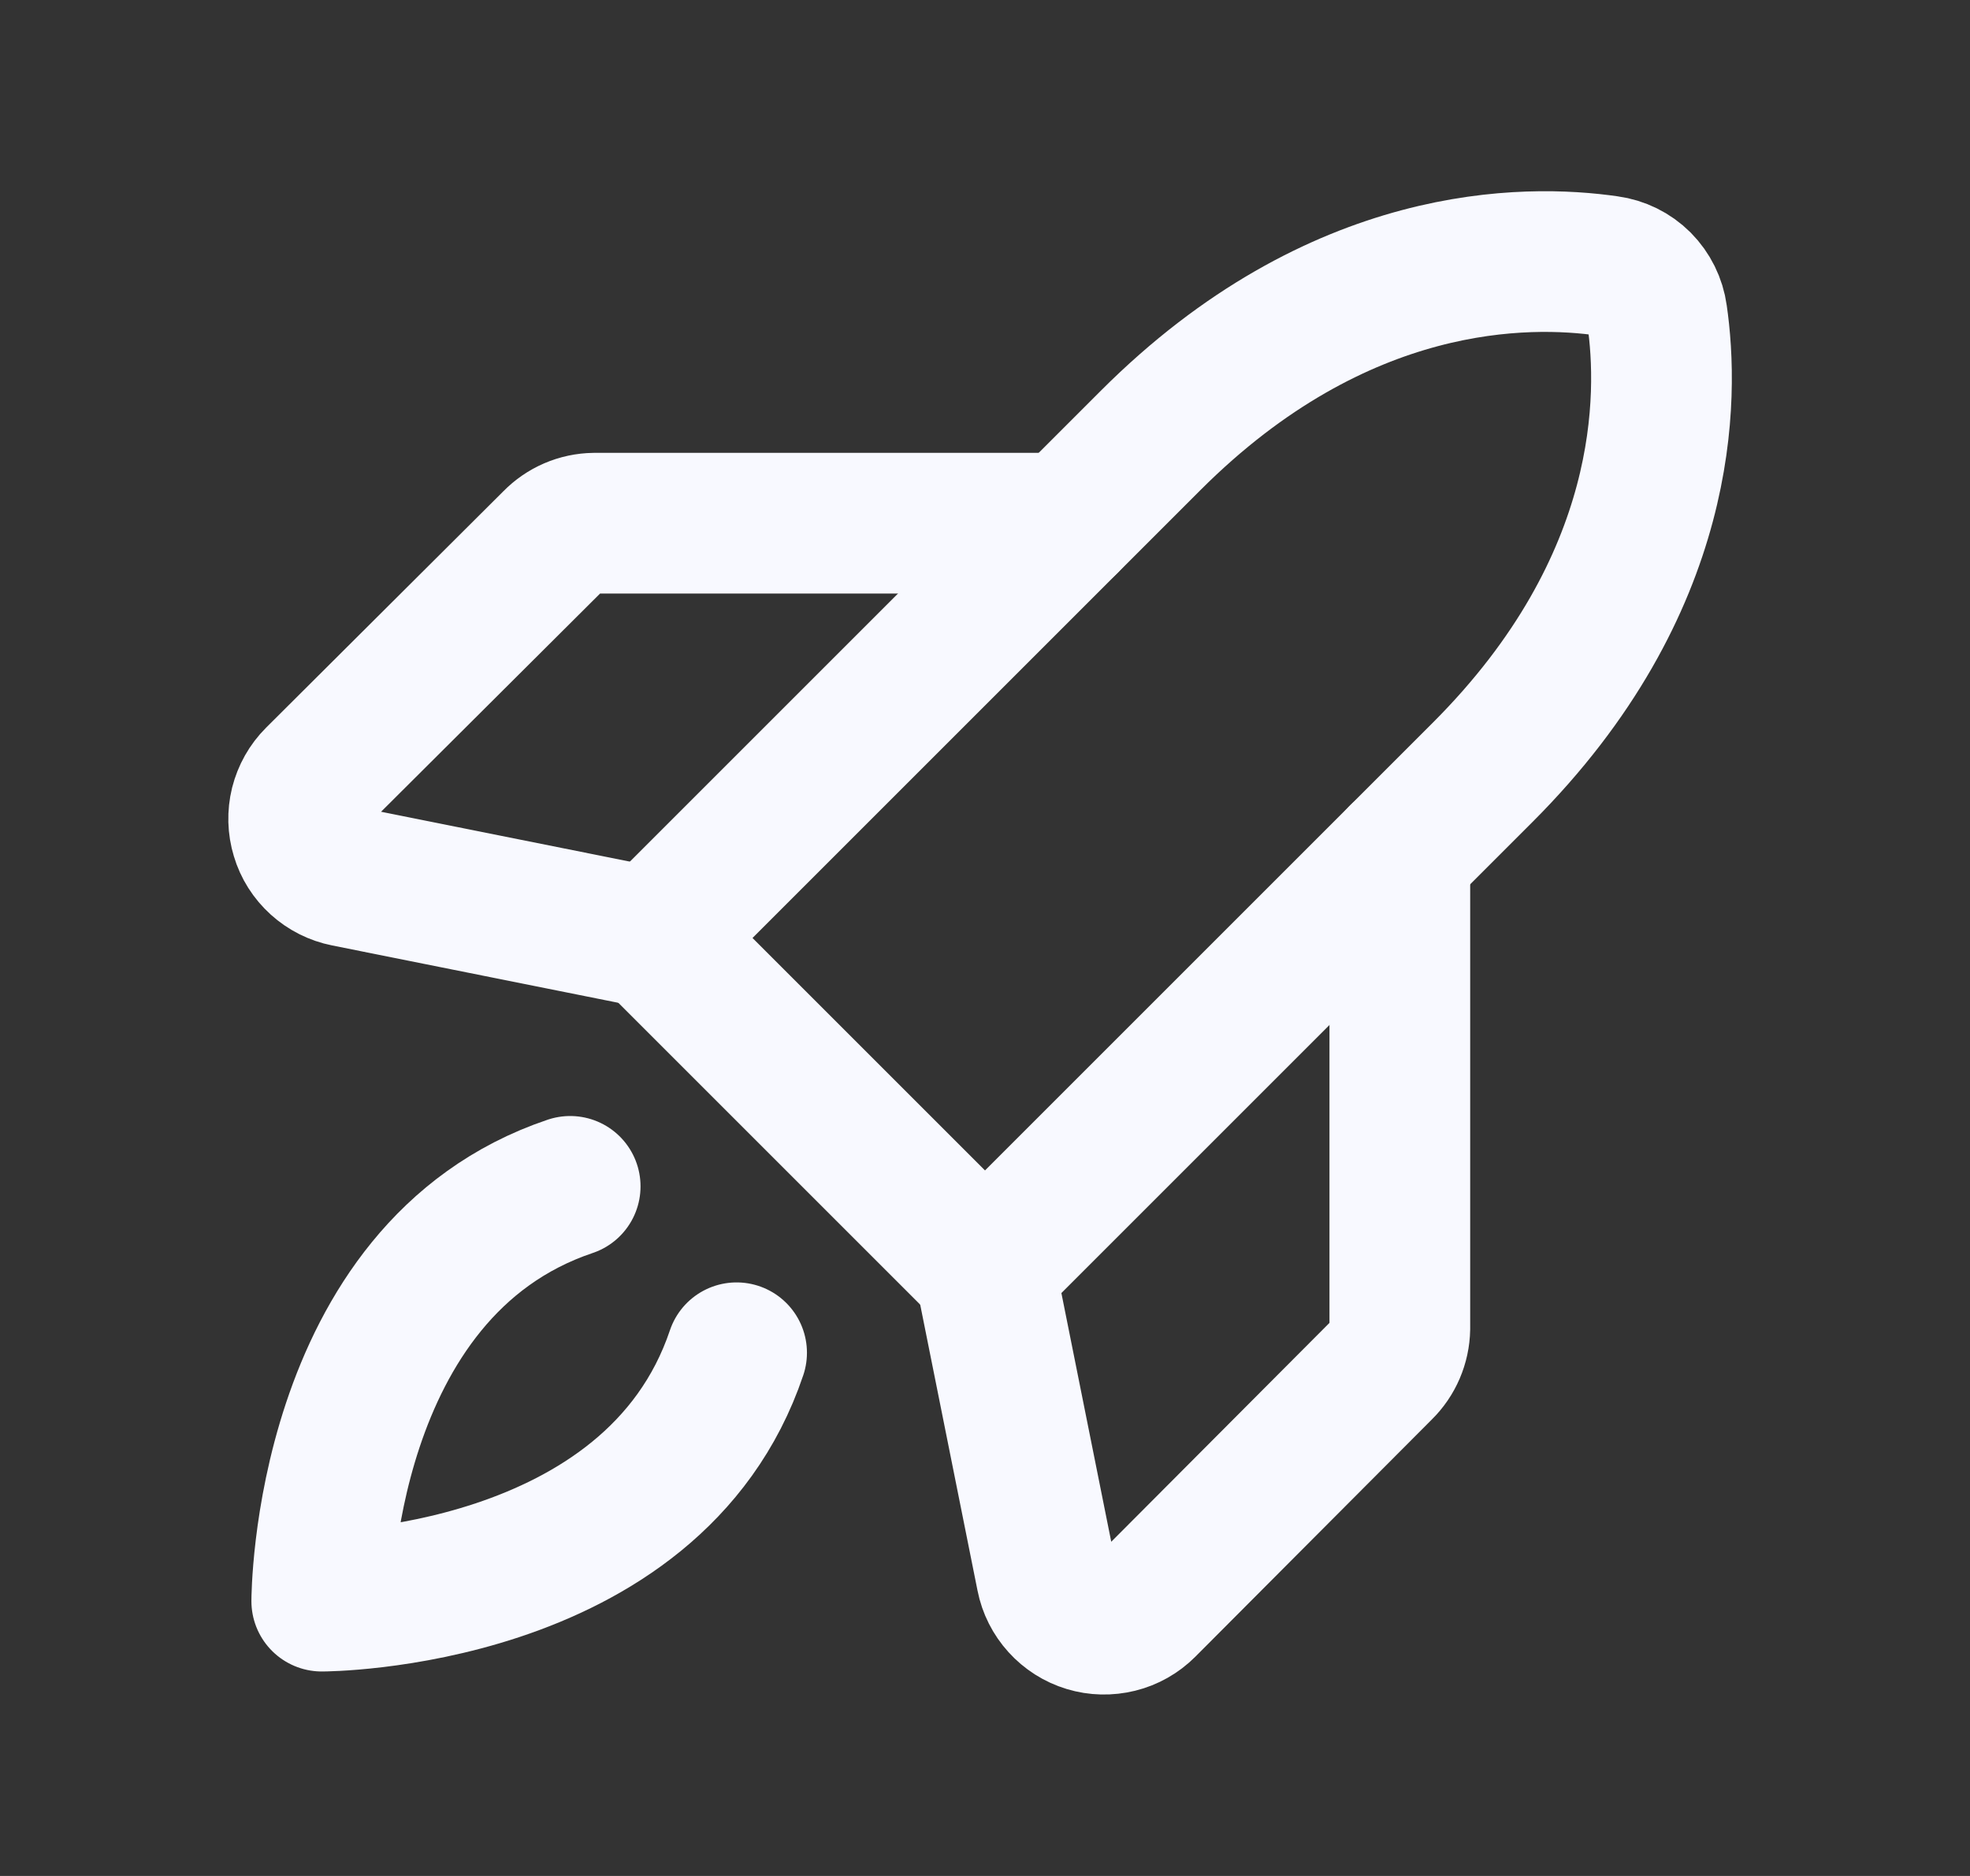
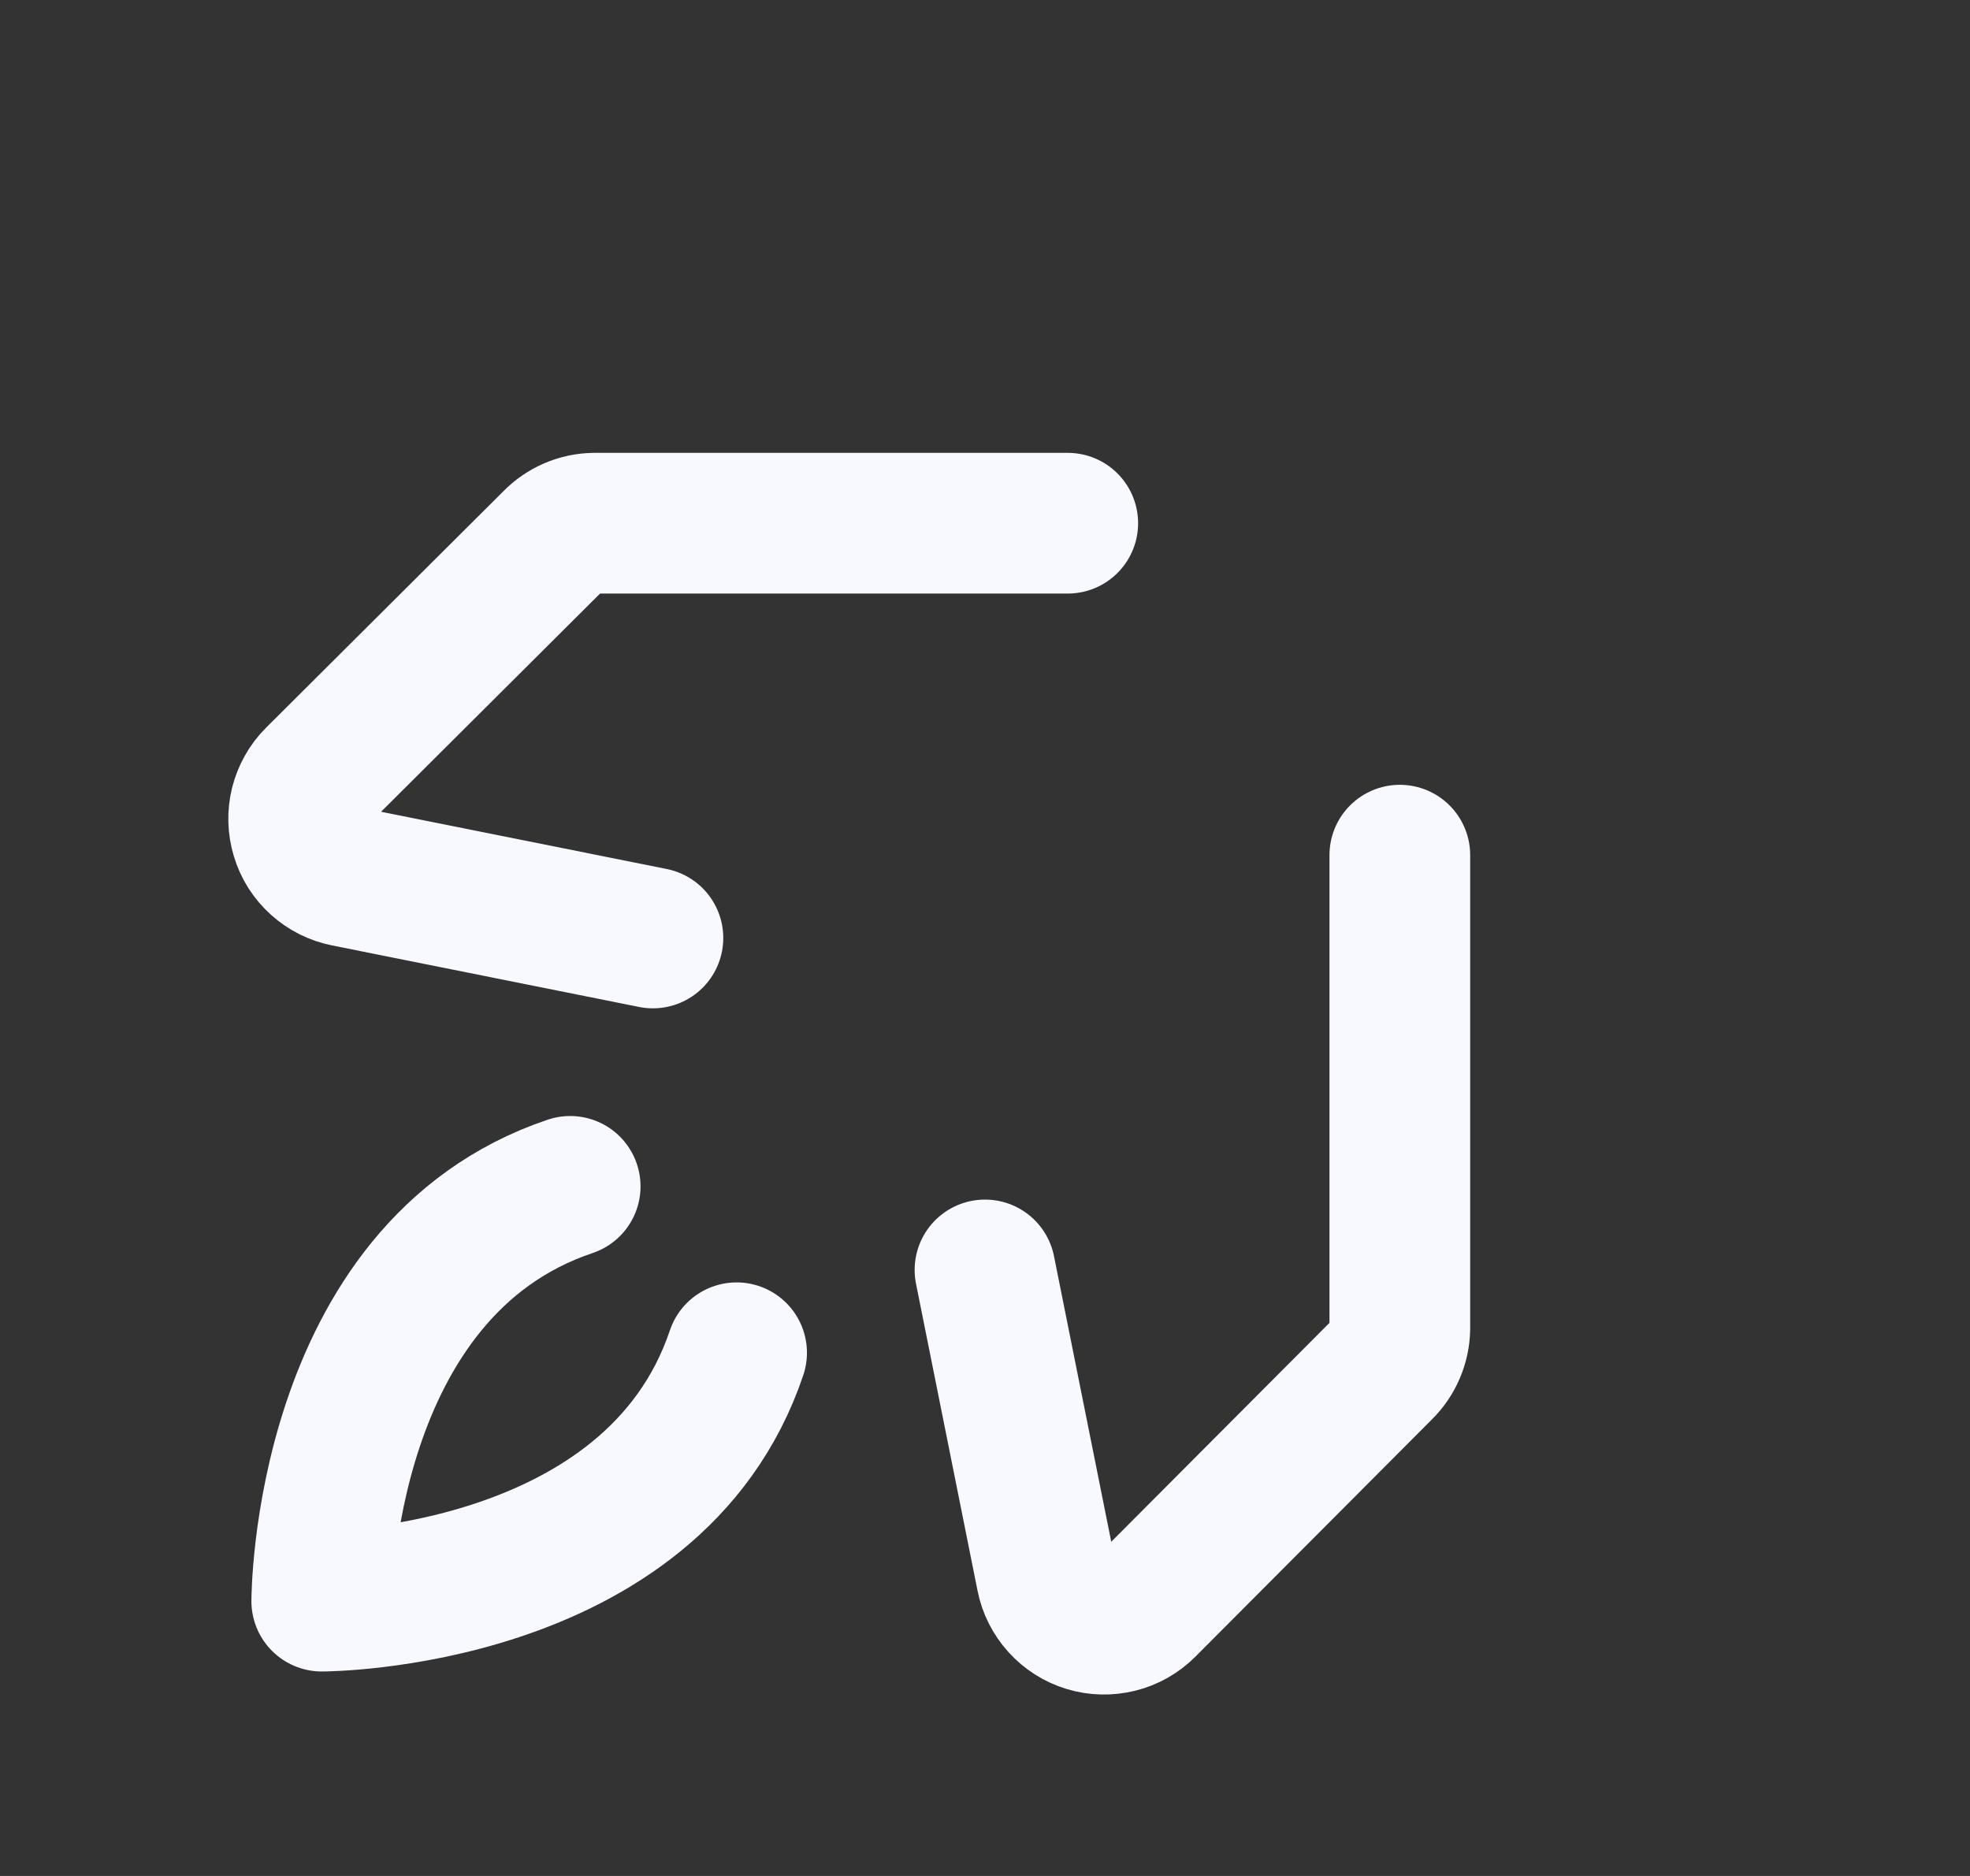
<svg xmlns="http://www.w3.org/2000/svg" width="21" height="20" viewBox="0 0 21 20" fill="none">
  <rect x="0" y="0" width="21" height="20" fill="#333333" stroke="none" />
  <path d="M7.852 14.422C6.961 17.07 3.43 17.07 3.43 17.07C3.43 17.07 3.43 13.539 6.078 12.648" stroke="#F8F9FF" stroke-width="1.5" stroke-linecap="round" stroke-linejoin="round" />
-   <path d="M15.805 8.234L10.5 13.539L6.961 10L12.266 4.695C14.273 2.688 16.281 2.711 17.141 2.836C17.273 2.854 17.396 2.914 17.491 3.009C17.585 3.104 17.646 3.227 17.664 3.359C17.789 4.219 17.812 6.227 15.805 8.234Z" stroke="#F8F9FF" stroke-width="1.5" stroke-linecap="round" stroke-linejoin="round" />
  <path d="M14.922 9.117V14.164C14.919 14.329 14.852 14.486 14.734 14.602L12.211 17.133C12.131 17.213 12.031 17.27 11.921 17.297C11.811 17.324 11.696 17.322 11.588 17.289C11.479 17.256 11.382 17.194 11.306 17.11C11.23 17.026 11.178 16.924 11.156 16.812L10.5 13.539" stroke="#F8F9FF" stroke-width="1.5" stroke-linecap="round" stroke-linejoin="round" />
  <path d="M11.382 5.578H6.335C6.17 5.58 6.013 5.648 5.898 5.766L3.366 8.289C3.286 8.369 3.23 8.469 3.202 8.579C3.175 8.689 3.178 8.804 3.211 8.912C3.243 9.021 3.305 9.118 3.389 9.194C3.473 9.27 3.576 9.322 3.687 9.344L6.96 10" stroke="#F8F9FF" stroke-width="1.5" stroke-linecap="round" stroke-linejoin="round" />
</svg>